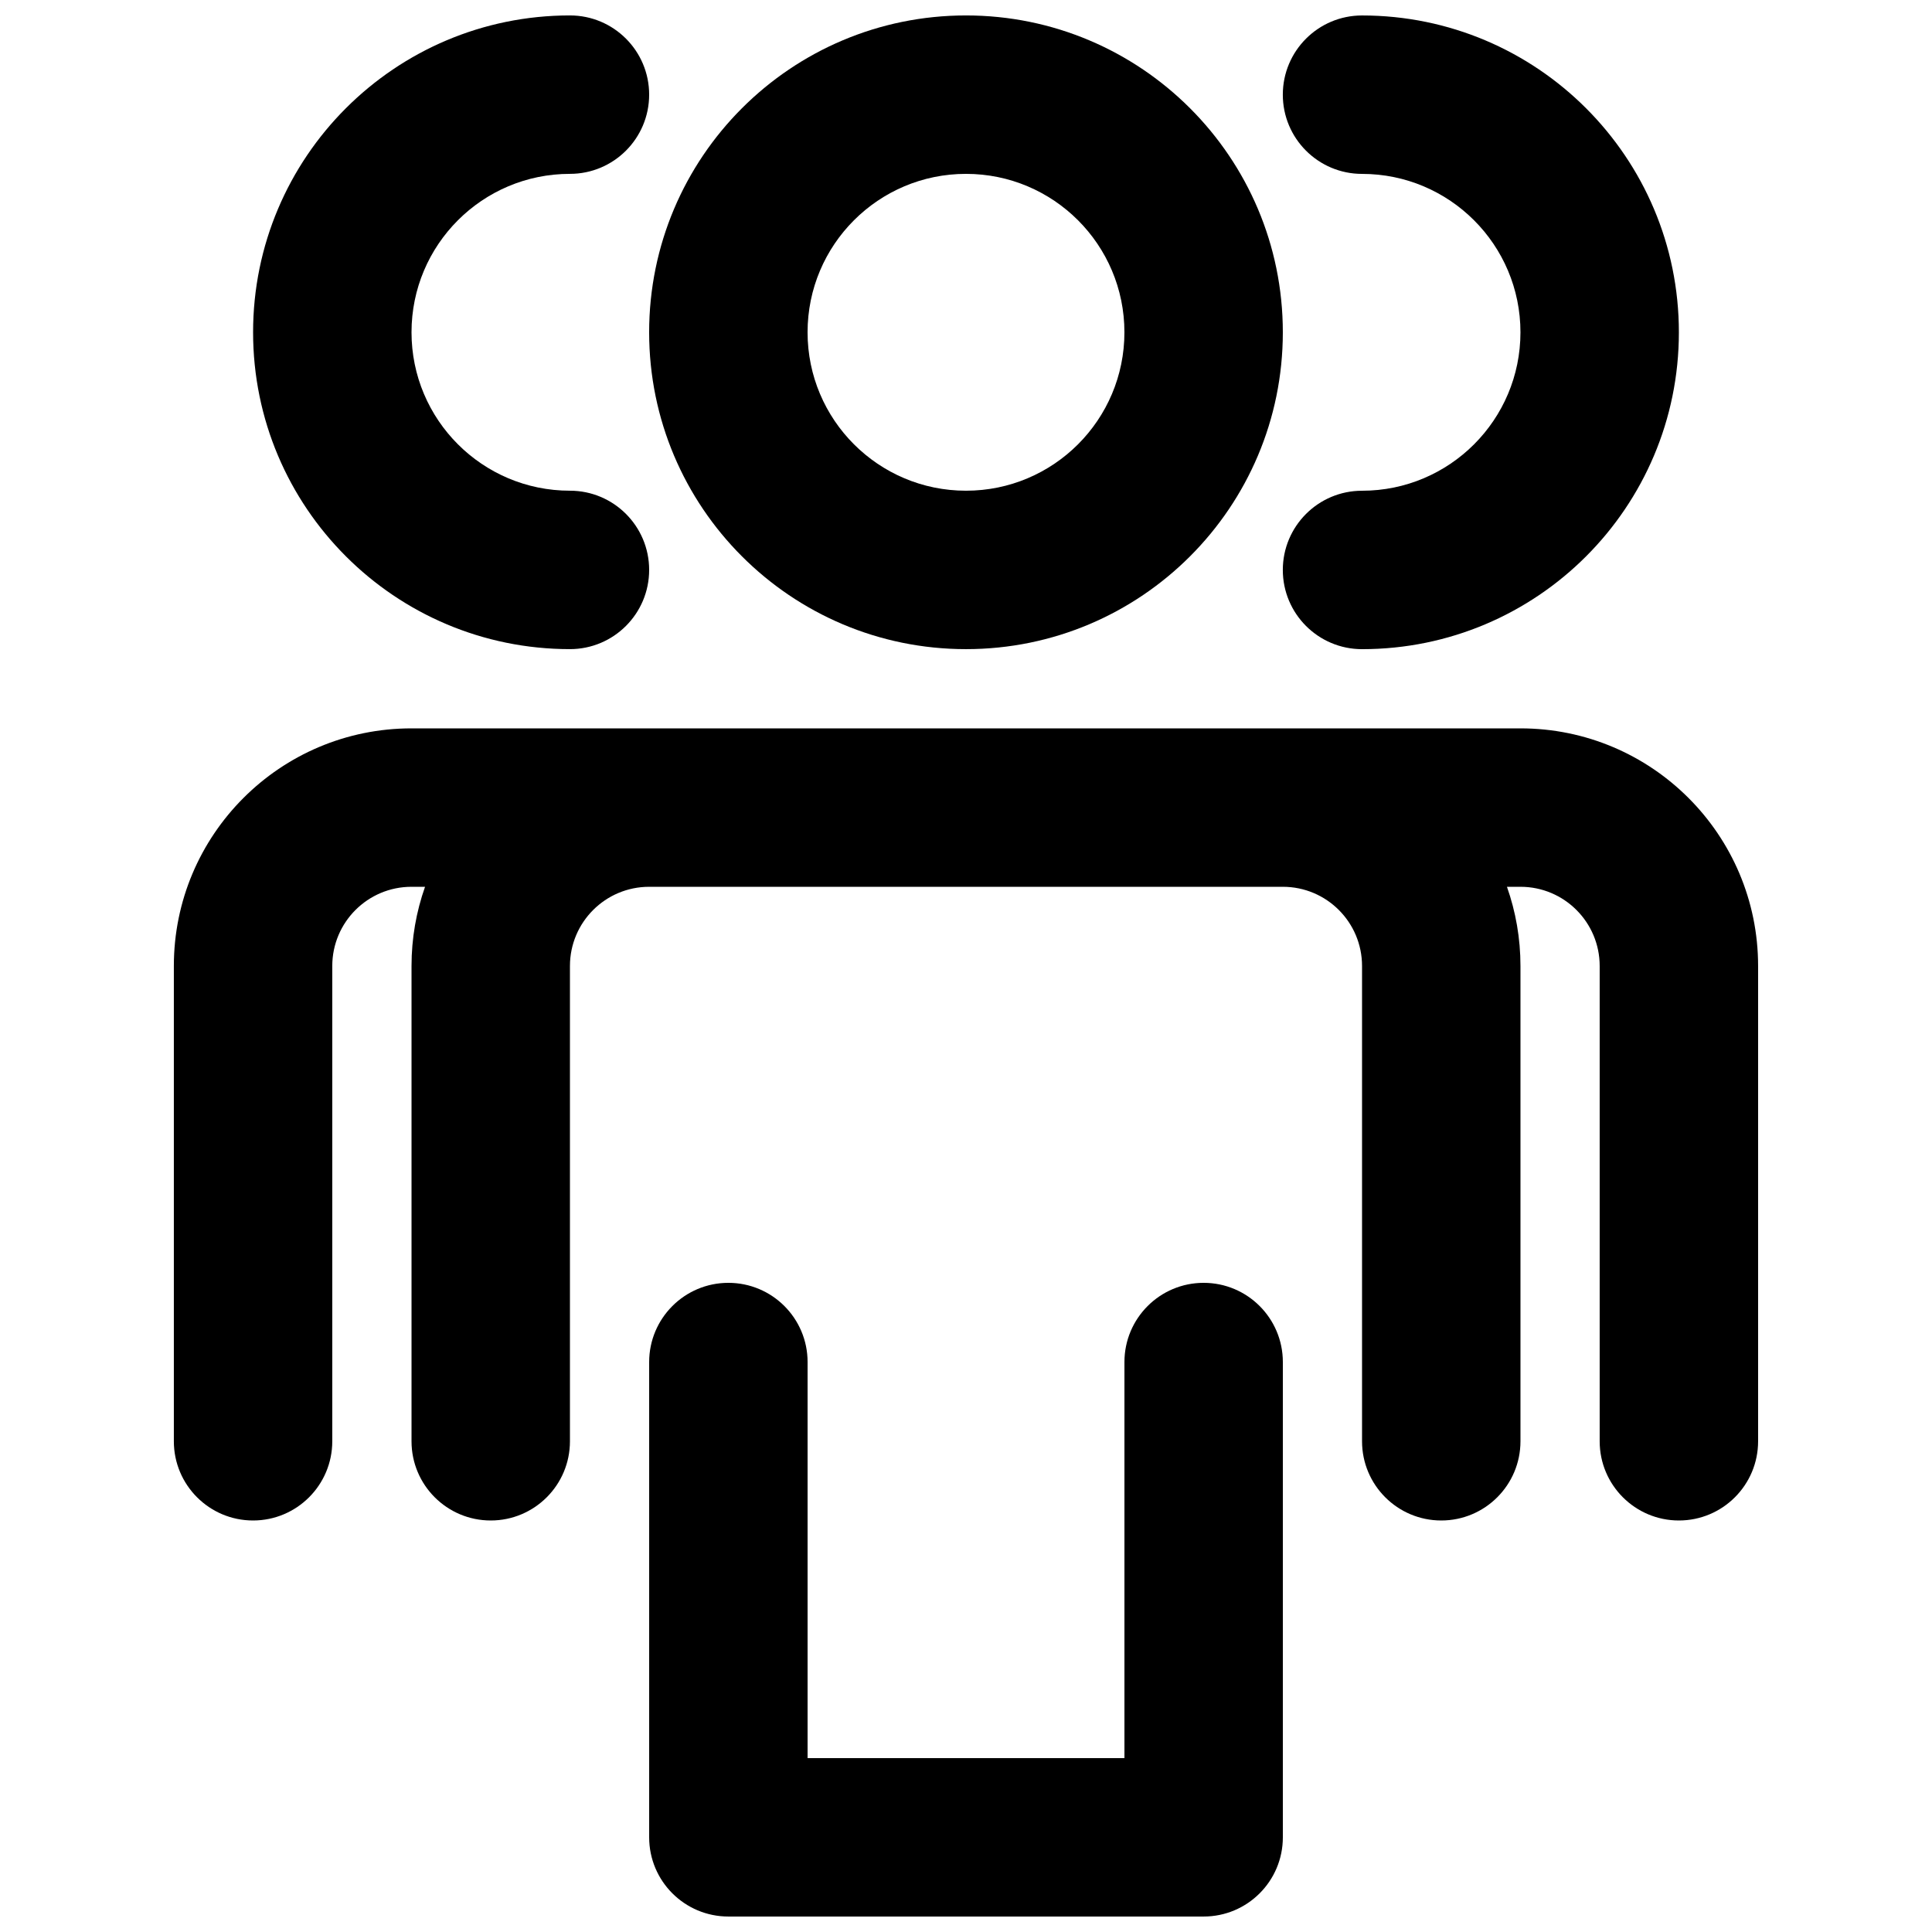
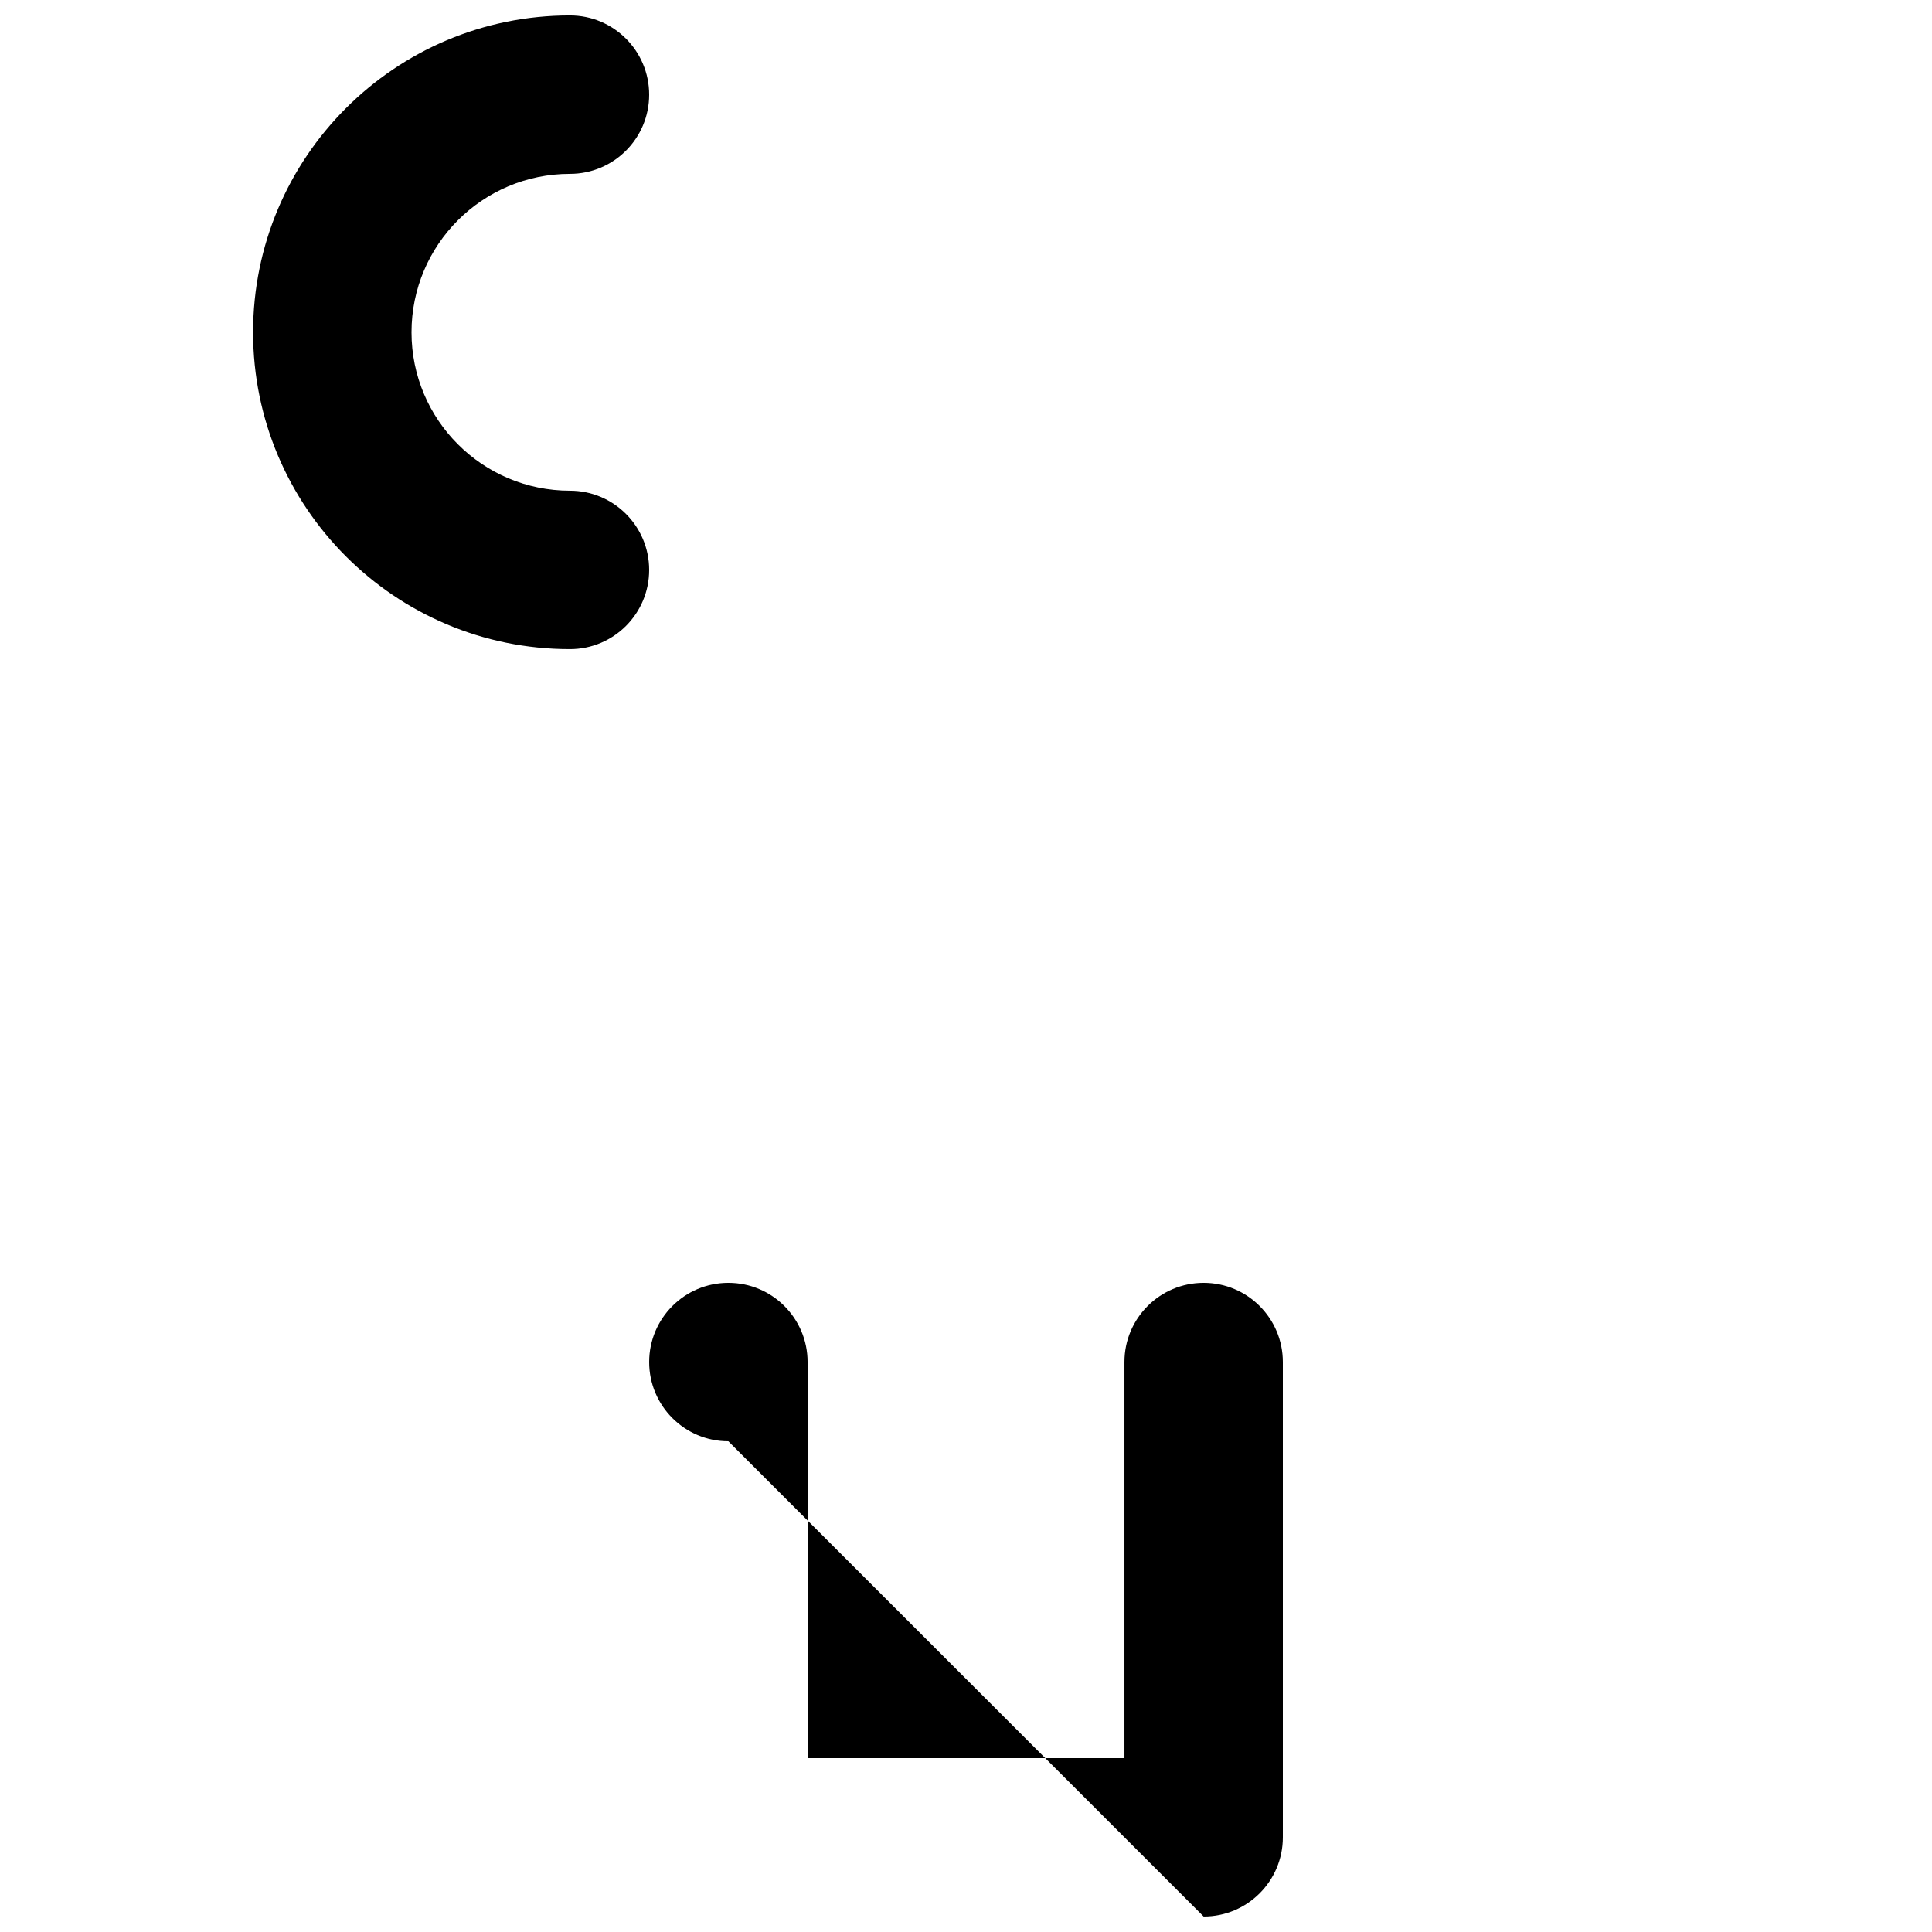
<svg xmlns="http://www.w3.org/2000/svg" width="800px" height="800px" version="1.1" viewBox="144 144 512 512">
  <defs>
    <clipPath id="d">
      <path d="m211 148.09h106v168.91h-106z" />
    </clipPath>
    <clipPath id="c">
      <path d="m316 148.09h168v168.91h-168z" />
    </clipPath>
    <clipPath id="b">
      <path d="m483 148.09h106v168.91h-106z" />
    </clipPath>
    <clipPath id="a">
      <path d="m316 483h168v168.9h-168z" />
    </clipPath>
  </defs>
  <g clip-path="url(#d)">
    <path d="m295.04 148.09c11.594 0 20.992 9.398 20.992 20.992s-9.398 20.992-20.992 20.992c-23.188 0-41.984 18.797-41.984 41.984s18.797 41.984 41.984 41.984c11.594 0 20.992 9.398 20.992 20.992s-9.398 20.992-20.992 20.992c-46.375 0-83.969-37.594-83.969-83.969s37.594-83.969 83.969-83.969z" />
  </g>
  <g clip-path="url(#c)">
-     <path d="m316.03 232.06c0-46.375 37.594-83.969 83.969-83.969 46.371 0 83.965 37.594 83.965 83.969s-37.594 83.969-83.965 83.969c-46.375 0-83.969-37.594-83.969-83.969zm83.969-41.984c-23.188 0-41.984 18.797-41.984 41.984s18.797 41.984 41.984 41.984 41.984-18.797 41.984-41.984-18.797-41.984-41.984-41.984z" fill-rule="evenodd" />
-   </g>
+     </g>
  <g clip-path="url(#b)">
-     <path d="m483.96 169.09c0-11.594 9.398-20.992 20.992-20.992 46.375 0 83.969 37.594 83.969 83.969s-37.594 83.969-83.969 83.969c-11.594 0-20.992-9.398-20.992-20.992s9.398-20.992 20.992-20.992c23.191 0 41.984-18.797 41.984-41.984s-18.793-41.984-41.984-41.984c-11.594 0-20.992-9.398-20.992-20.992z" />
-   </g>
-   <path d="m256.64 379.01c-2.32 6.566-3.582 13.633-3.582 20.992v125.95c0 11.594 9.398 20.992 20.992 20.992s20.992-9.398 20.992-20.992v-125.95c0-11.594 9.398-20.992 20.992-20.992h167.93c11.598 0 20.992 9.398 20.992 20.992v125.95c0 11.594 9.398 20.992 20.992 20.992s20.992-9.398 20.992-20.992v-125.95c0-7.359-1.262-14.426-3.582-20.992h3.582c11.594 0 20.992 9.398 20.992 20.992v125.95c0 11.594 9.398 20.992 20.992 20.992s20.992-9.398 20.992-20.992v-125.95c0-34.785-28.191-62.977-62.977-62.977h-293.89c-34.781 0-62.977 28.191-62.977 62.977v125.95c0 11.594 9.398 20.992 20.992 20.992s20.992-9.398 20.992-20.992v-125.95c0-11.594 9.398-20.992 20.992-20.992z" />
+     </g>
  <g clip-path="url(#a)">
-     <path d="m462.98 651.9c11.594 0 20.988-9.398 20.988-20.992v-125.95c0-11.594-9.395-20.992-20.988-20.992-11.598 0-20.992 9.398-20.992 20.992v104.96h-83.969v-104.96c0-11.594-9.398-20.992-20.992-20.992s-20.992 9.398-20.992 20.992v125.95c0 11.594 9.398 20.992 20.992 20.992z" />
+     <path d="m462.98 651.9c11.594 0 20.988-9.398 20.988-20.992v-125.95c0-11.594-9.395-20.992-20.988-20.992-11.598 0-20.992 9.398-20.992 20.992v104.96h-83.969v-104.96c0-11.594-9.398-20.992-20.992-20.992s-20.992 9.398-20.992 20.992c0 11.594 9.398 20.992 20.992 20.992z" />
  </g>
</svg>